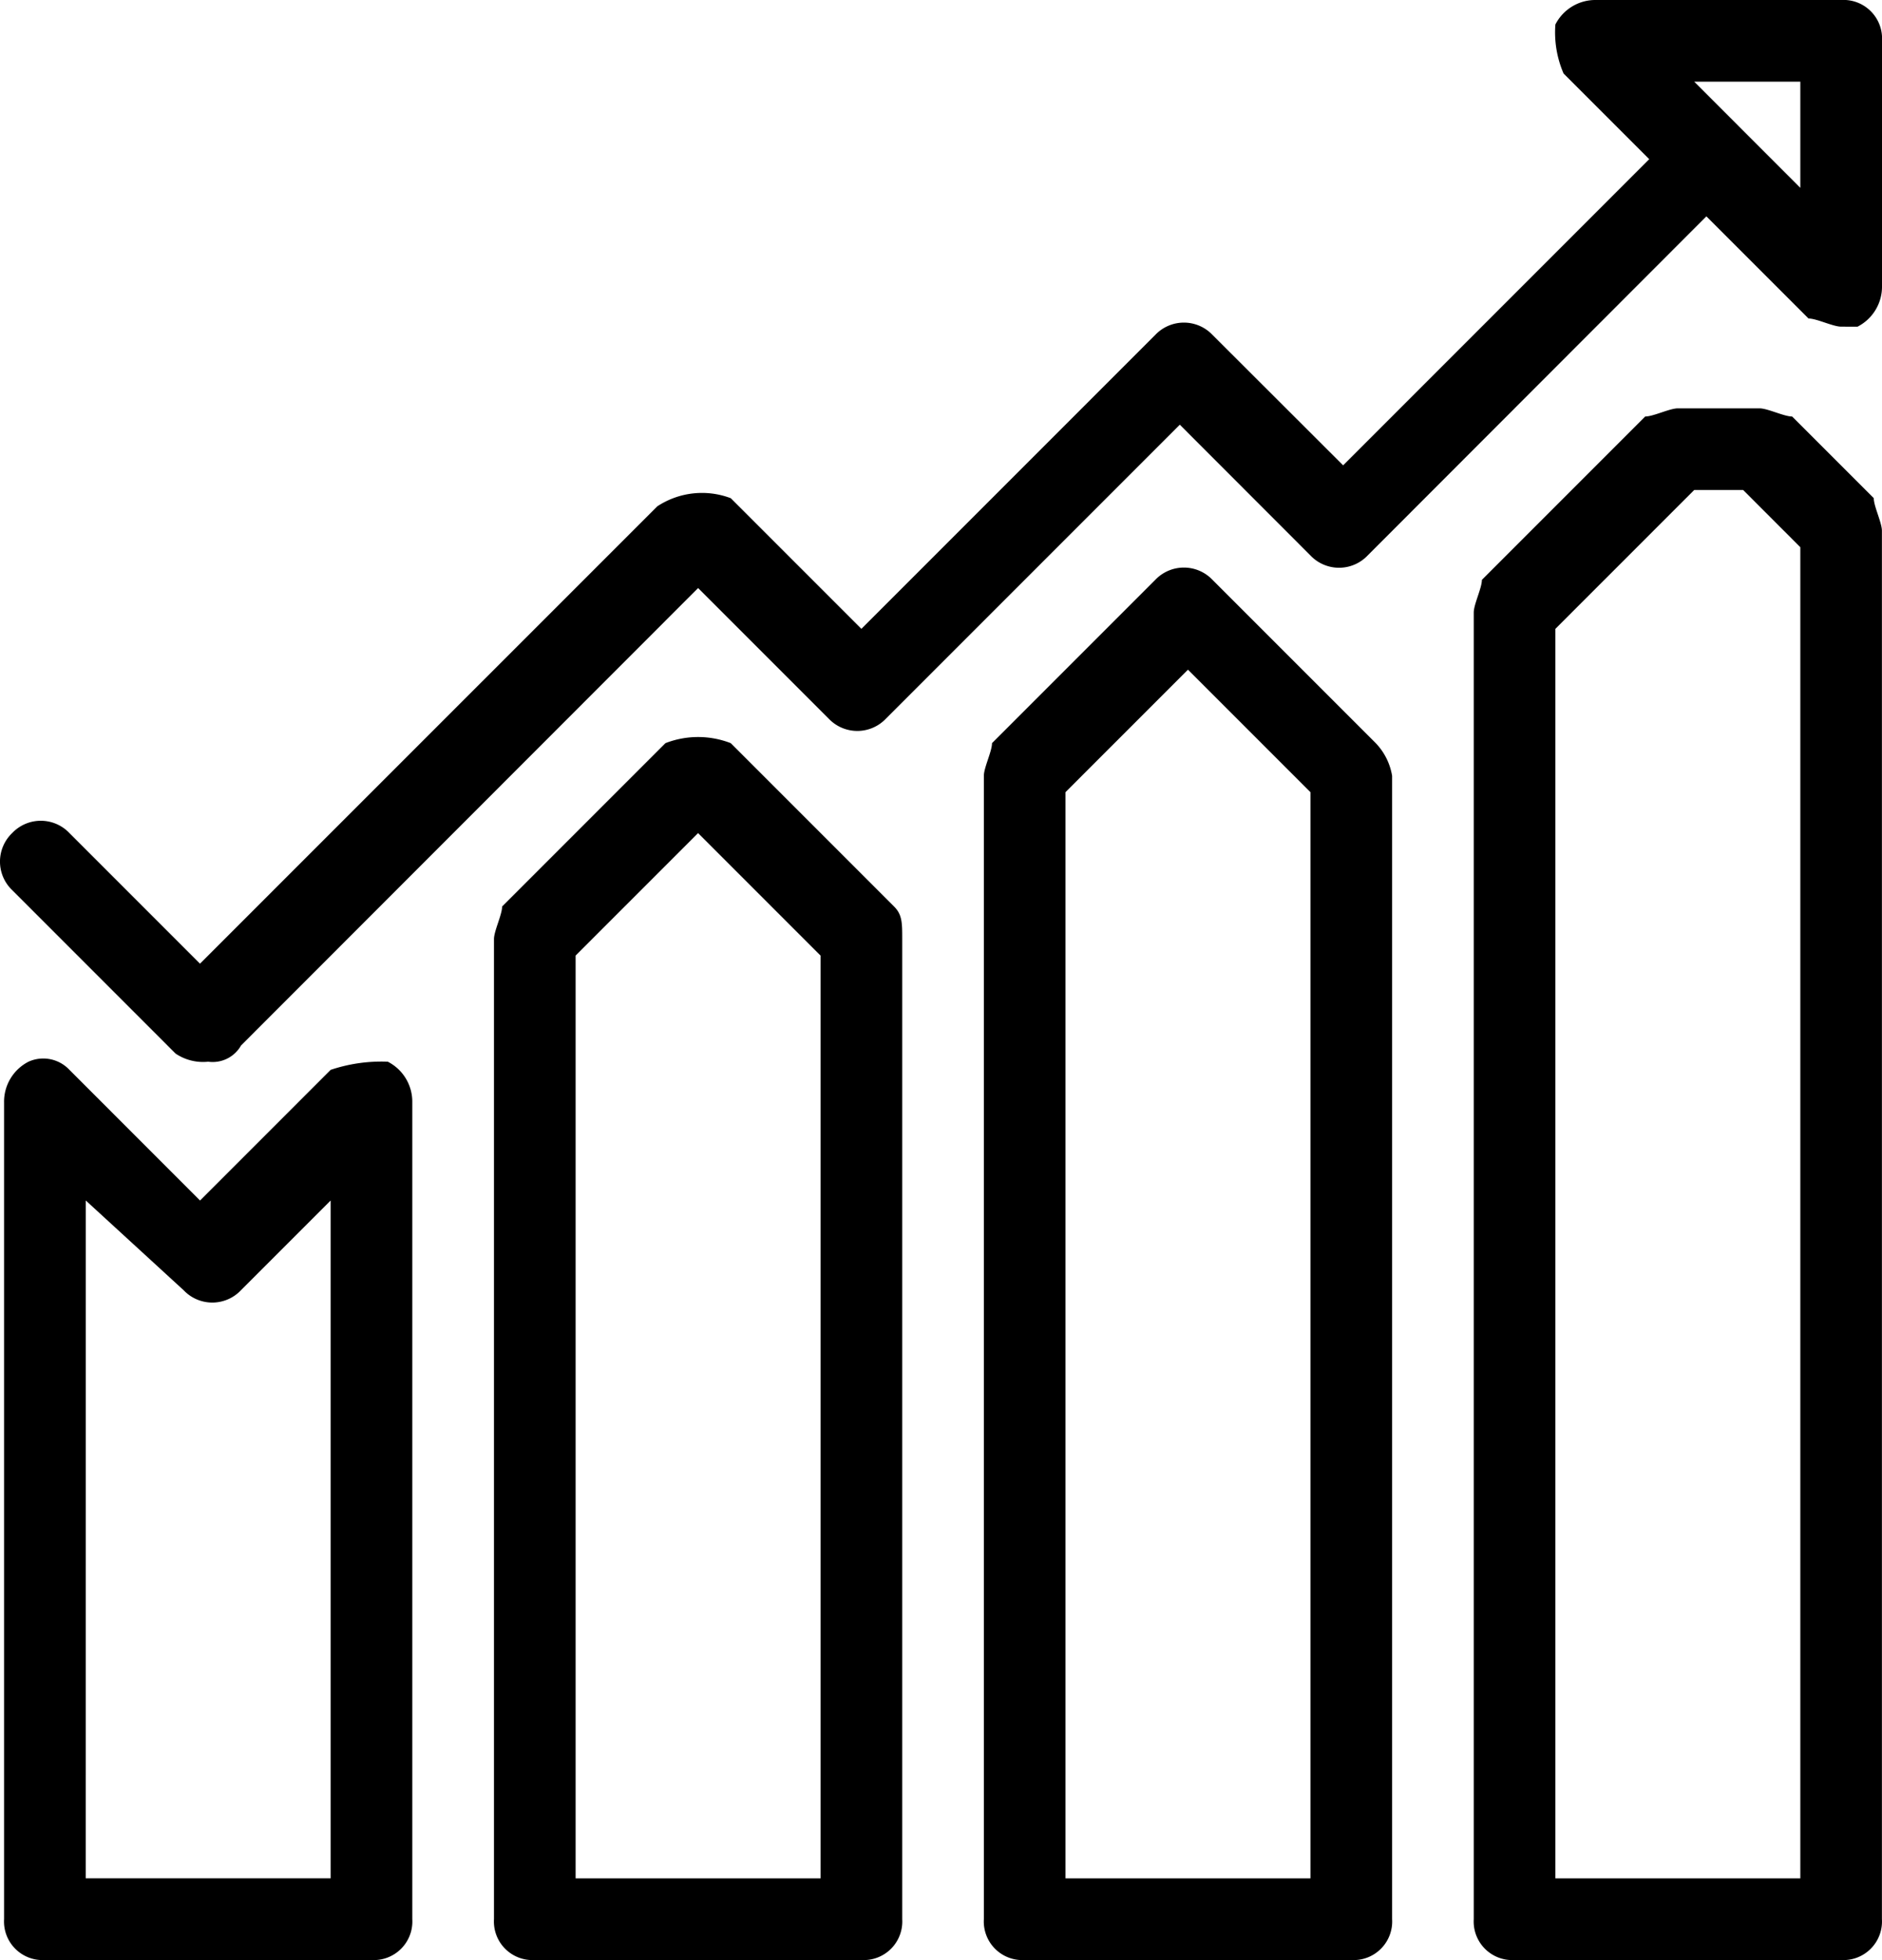
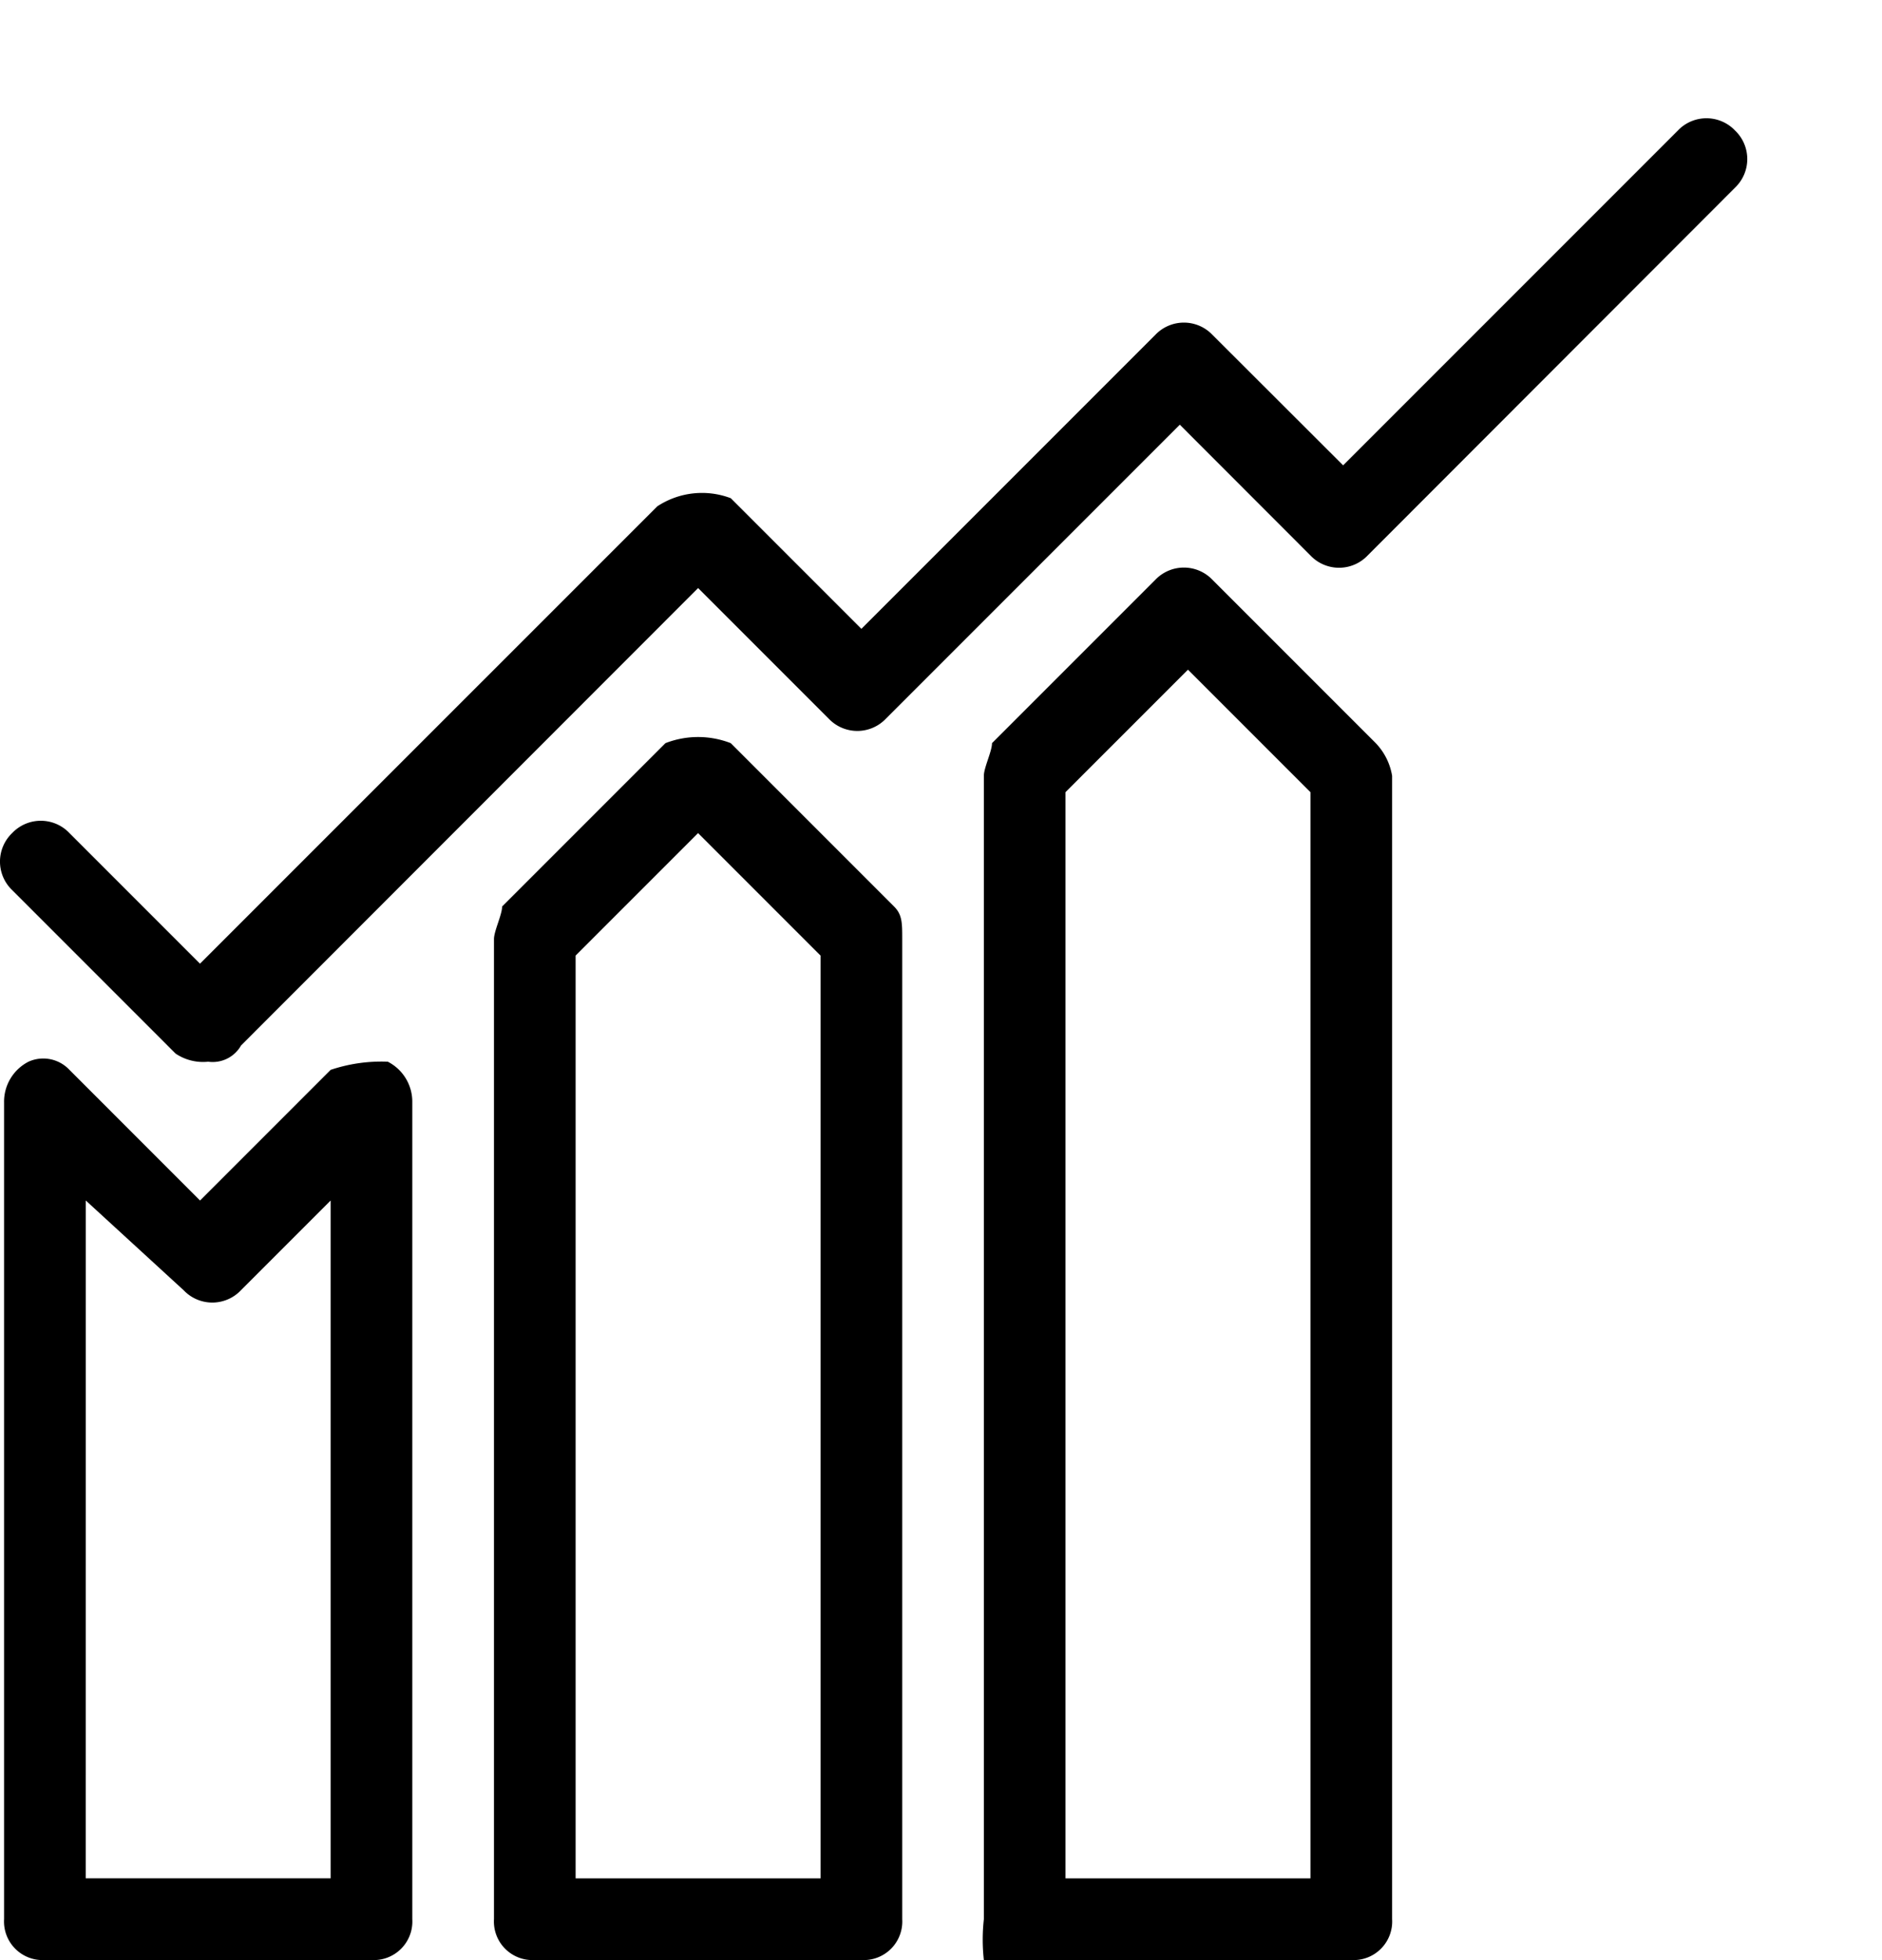
<svg xmlns="http://www.w3.org/2000/svg" viewBox="2535 8054 48.021 50">
  <g id="XMLID_1_" transform="translate(2535.05 8054)">
    <g id="XMLID_20_" transform="translate(.054 26.997)">
      <path id="XMLID_21_" class="cls-1" d="M9.375 35.962H1.042A.984.984 0 0 1 0 34.92V14.087a1.146 1.146 0 0 1 .625-1.042.916.916 0 0 1 1.042.208L5 16.587l3.333-3.333a4.067 4.067 0 0 1 1.458-.208 1.146 1.146 0 0 1 .625 1.042V34.92a.984.984 0 0 1-1.041 1.042zm-7.292-2.084h6.25V16.587l-2.291 2.291a1.007 1.007 0 0 1-1.458 0l-2.5-2.292z" transform="translate(0 -12.959)" />
    </g>
    <g id="XMLID_16_" transform="translate(12.554 18.802)">
      <path id="XMLID_17_" class="cls-1" d="M15.375 40.223H7.042A.984.984 0 0 1 6 39.181v-25c0-.208.208-.625.208-.833l4.167-4.167a2.3 2.3 0 0 1 1.667 0l4.167 4.167c.208.208.208.417.208.833v25a.984.984 0 0 1-1.042 1.042zM8.083 38.14h6.25V14.6l-3.125-3.125L8.083 14.6z" transform="translate(-6 -9.025)" />
    </g>
    <g id="XMLID_12_" transform="translate(25.054 14.479)">
-       <path id="XMLID_13_" class="cls-1" d="M21.375 42.471h-8.333A.984.984 0 0 1 12 41.429V12.262c0-.208.208-.625.208-.833l4.167-4.167a1.007 1.007 0 0 1 1.458 0L22 11.429a1.579 1.579 0 0 1 .417.833v29.167a.984.984 0 0 1-1.042 1.042zm-7.292-2.083h6.25V12.679l-3.125-3.125-3.125 3.125z" transform="translate(-12 -6.95)" />
+       <path id="XMLID_13_" class="cls-1" d="M21.375 42.471A.984.984 0 0 1 12 41.429V12.262c0-.208.208-.625.208-.833l4.167-4.167a1.007 1.007 0 0 1 1.458 0L22 11.429a1.579 1.579 0 0 1 .417.833v29.167a.984.984 0 0 1-1.042 1.042zm-7.292-2.083h6.25V12.679l-3.125-3.125-3.125 3.125z" transform="translate(-12 -6.95)" />
    </g>
    <g id="XMLID_8_" transform="translate(37.554 10.417)">
-       <path id="XMLID_9_" class="cls-1" d="M27.375 44.583h-8.333A.984.984 0 0 1 18 43.542V10.208c0-.208.208-.625.208-.833l4.167-4.167c.208 0 .625-.208.833-.208h2.083c.208 0 .625.208.833.208l2.083 2.083c0 .208.208.625.208.833v35.418a.984.984 0 0 1-1.04 1.041zM20.083 42.5h6.25V8.542l-1.458-1.459h-1.25l-3.542 3.542z" transform="translate(-18 -5)" />
-     </g>
+       </g>
    <g id="XMLID_6_" transform="translate(-.05 3.021)">
      <path id="XMLID_7_" class="cls-1" d="M5.262 25.513a1.253 1.253 0 0 1-.833-.208L.262 21.137a1.007 1.007 0 0 1 0-1.458 1.007 1.007 0 0 1 1.458 0l3.333 3.333 11.668-11.666a2.074 2.074 0 0 1 1.875-.208l3.333 3.333 7.5-7.5a1.007 1.007 0 0 1 1.458 0l3.334 3.329 8.542-8.542a1.007 1.007 0 0 1 1.458 0 1.007 1.007 0 0 1 0 1.458L34.846 12.6a1.007 1.007 0 0 1-1.458 0l-3.334-3.337-7.5 7.5a1.007 1.007 0 0 1-1.458 0l-3.333-3.333L6.1 25.1a.832.832 0 0 1-.838.413z" transform="translate(.05 -1.45)" />
    </g>
    <g id="XMLID_2_" transform="translate(39.637)">
-       <path id="XMLID_3_" class="cls-1" d="M26.292 8.333c-.208 0-.625-.208-.833-.208l-6.25-6.25A2.642 2.642 0 0 1 19 .625 1.146 1.146 0 0 1 20.042 0h6.25a.984.984 0 0 1 1.042 1.042v6.25a1.146 1.146 0 0 1-.625 1.042zm-3.75-6.25l2.708 2.709V2.083z" transform="translate(-19)" />
-     </g>
+       </g>
  </g>
</svg>